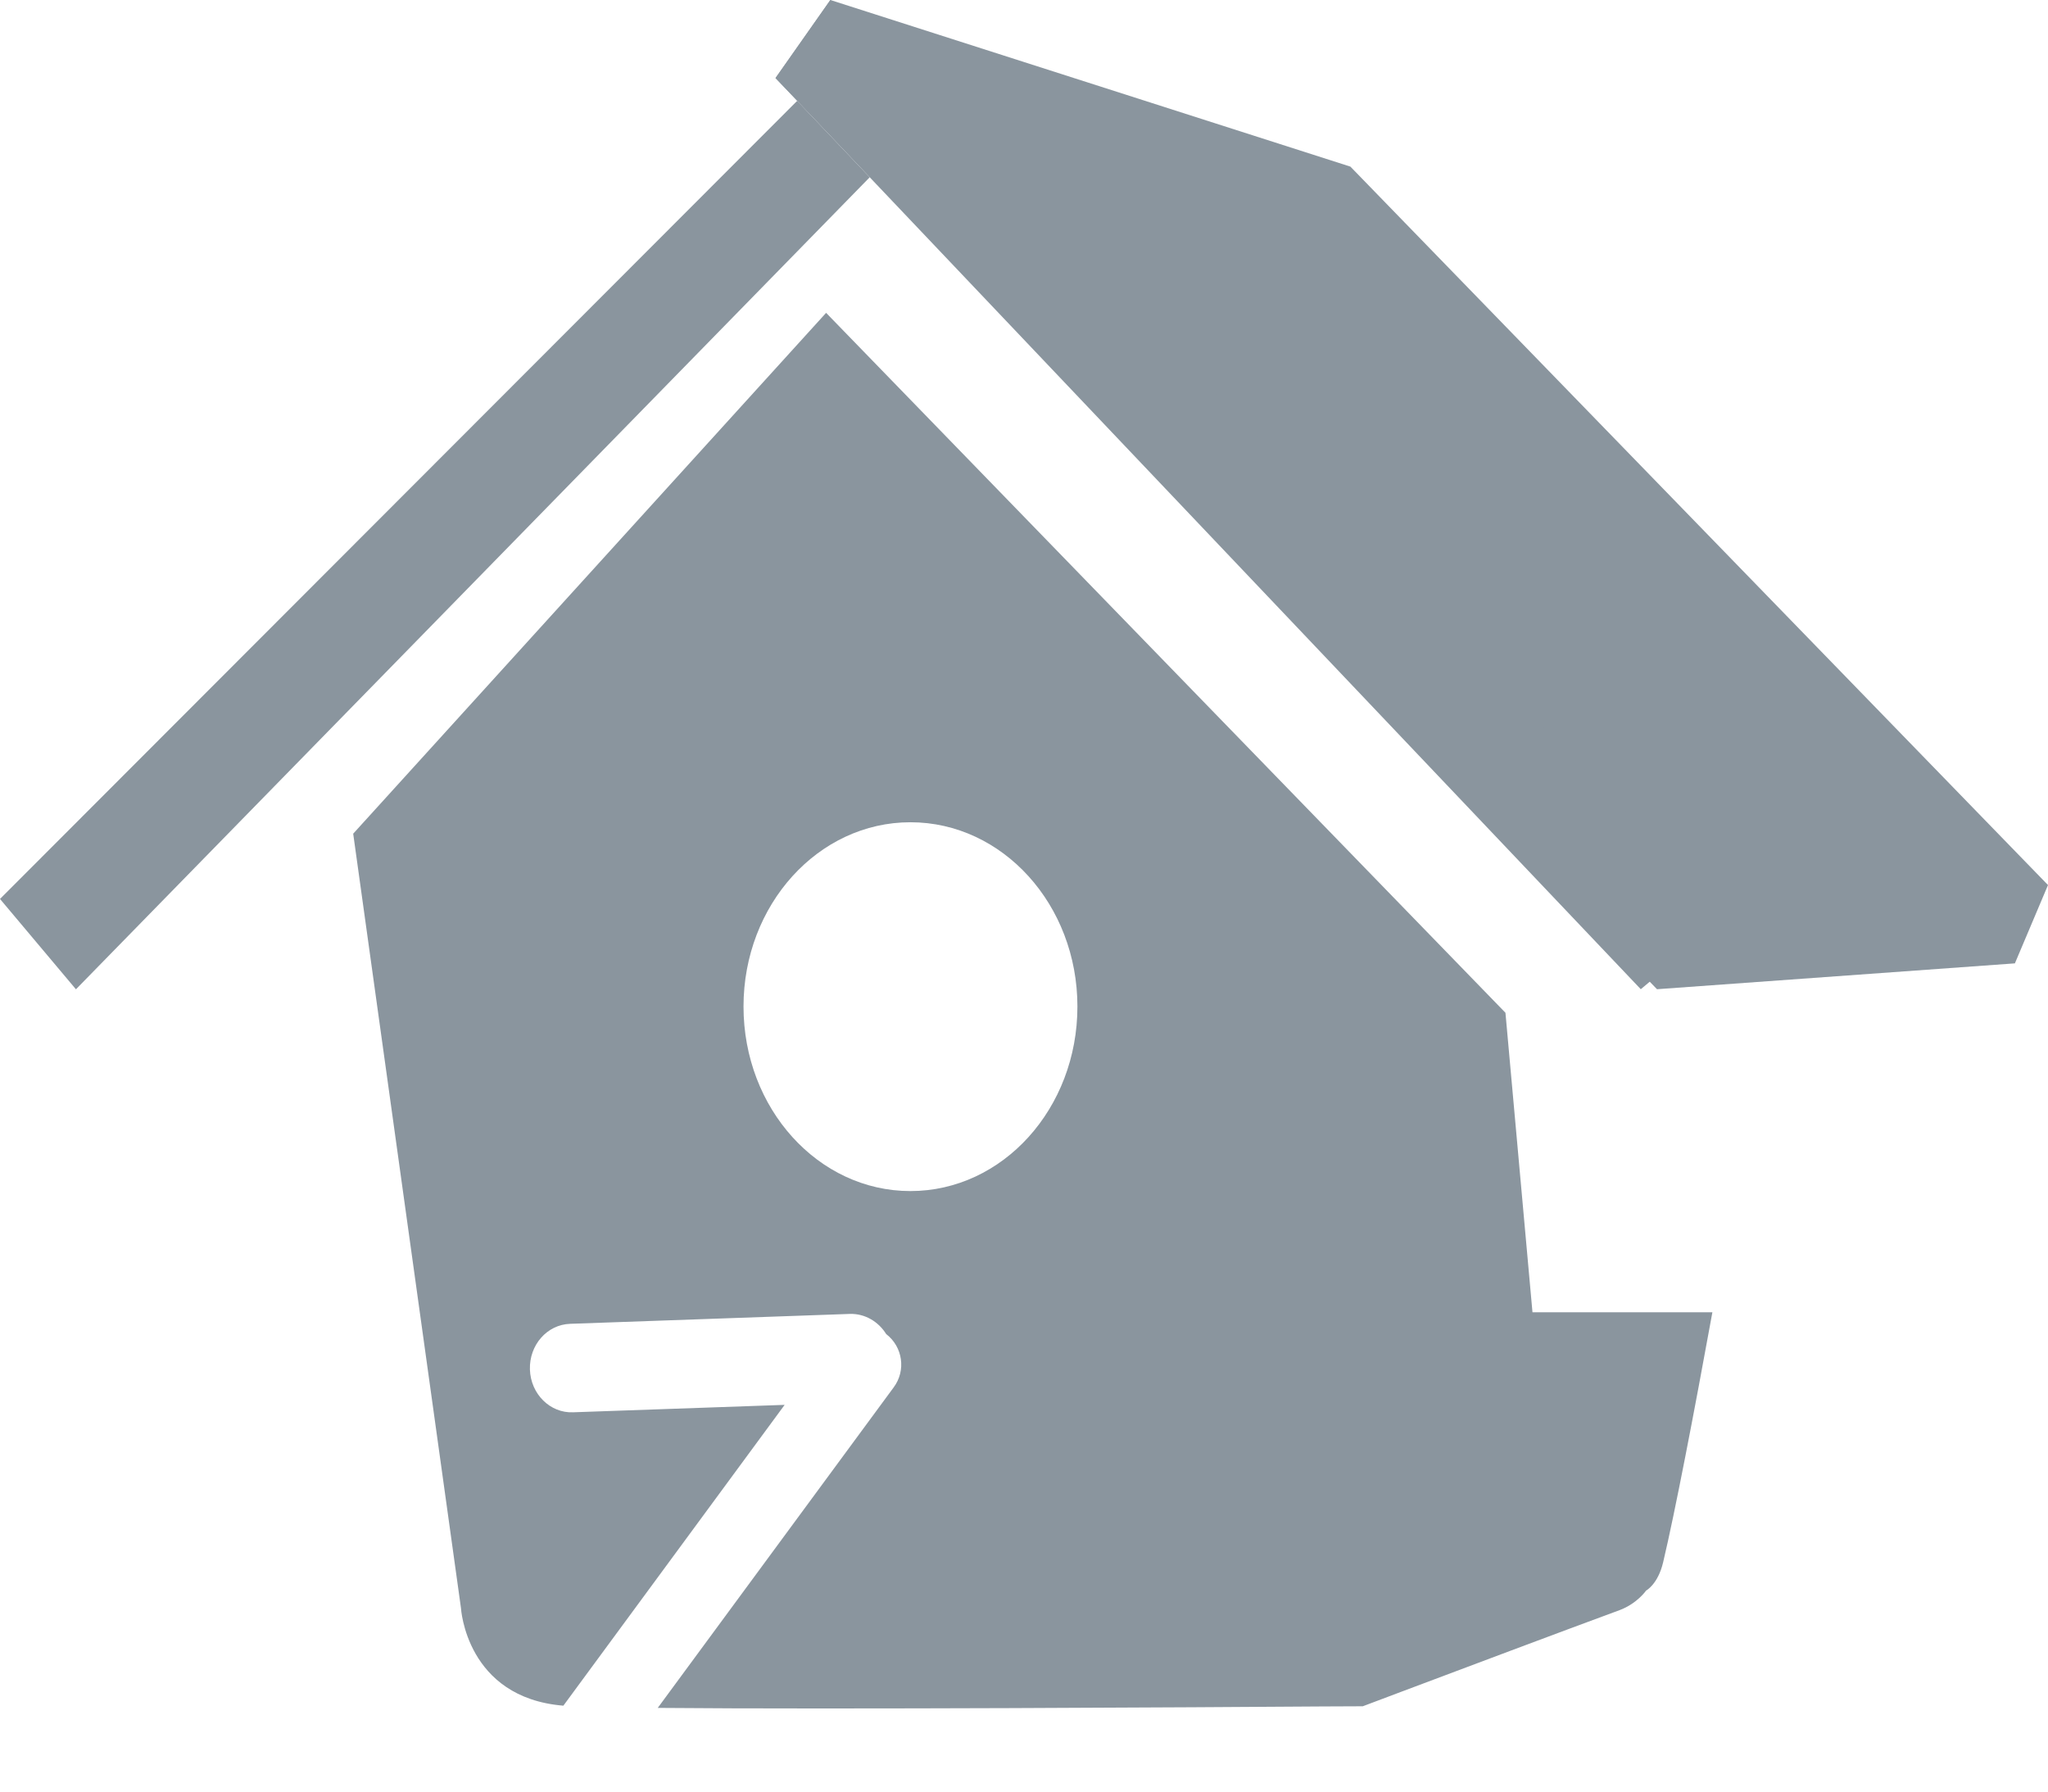
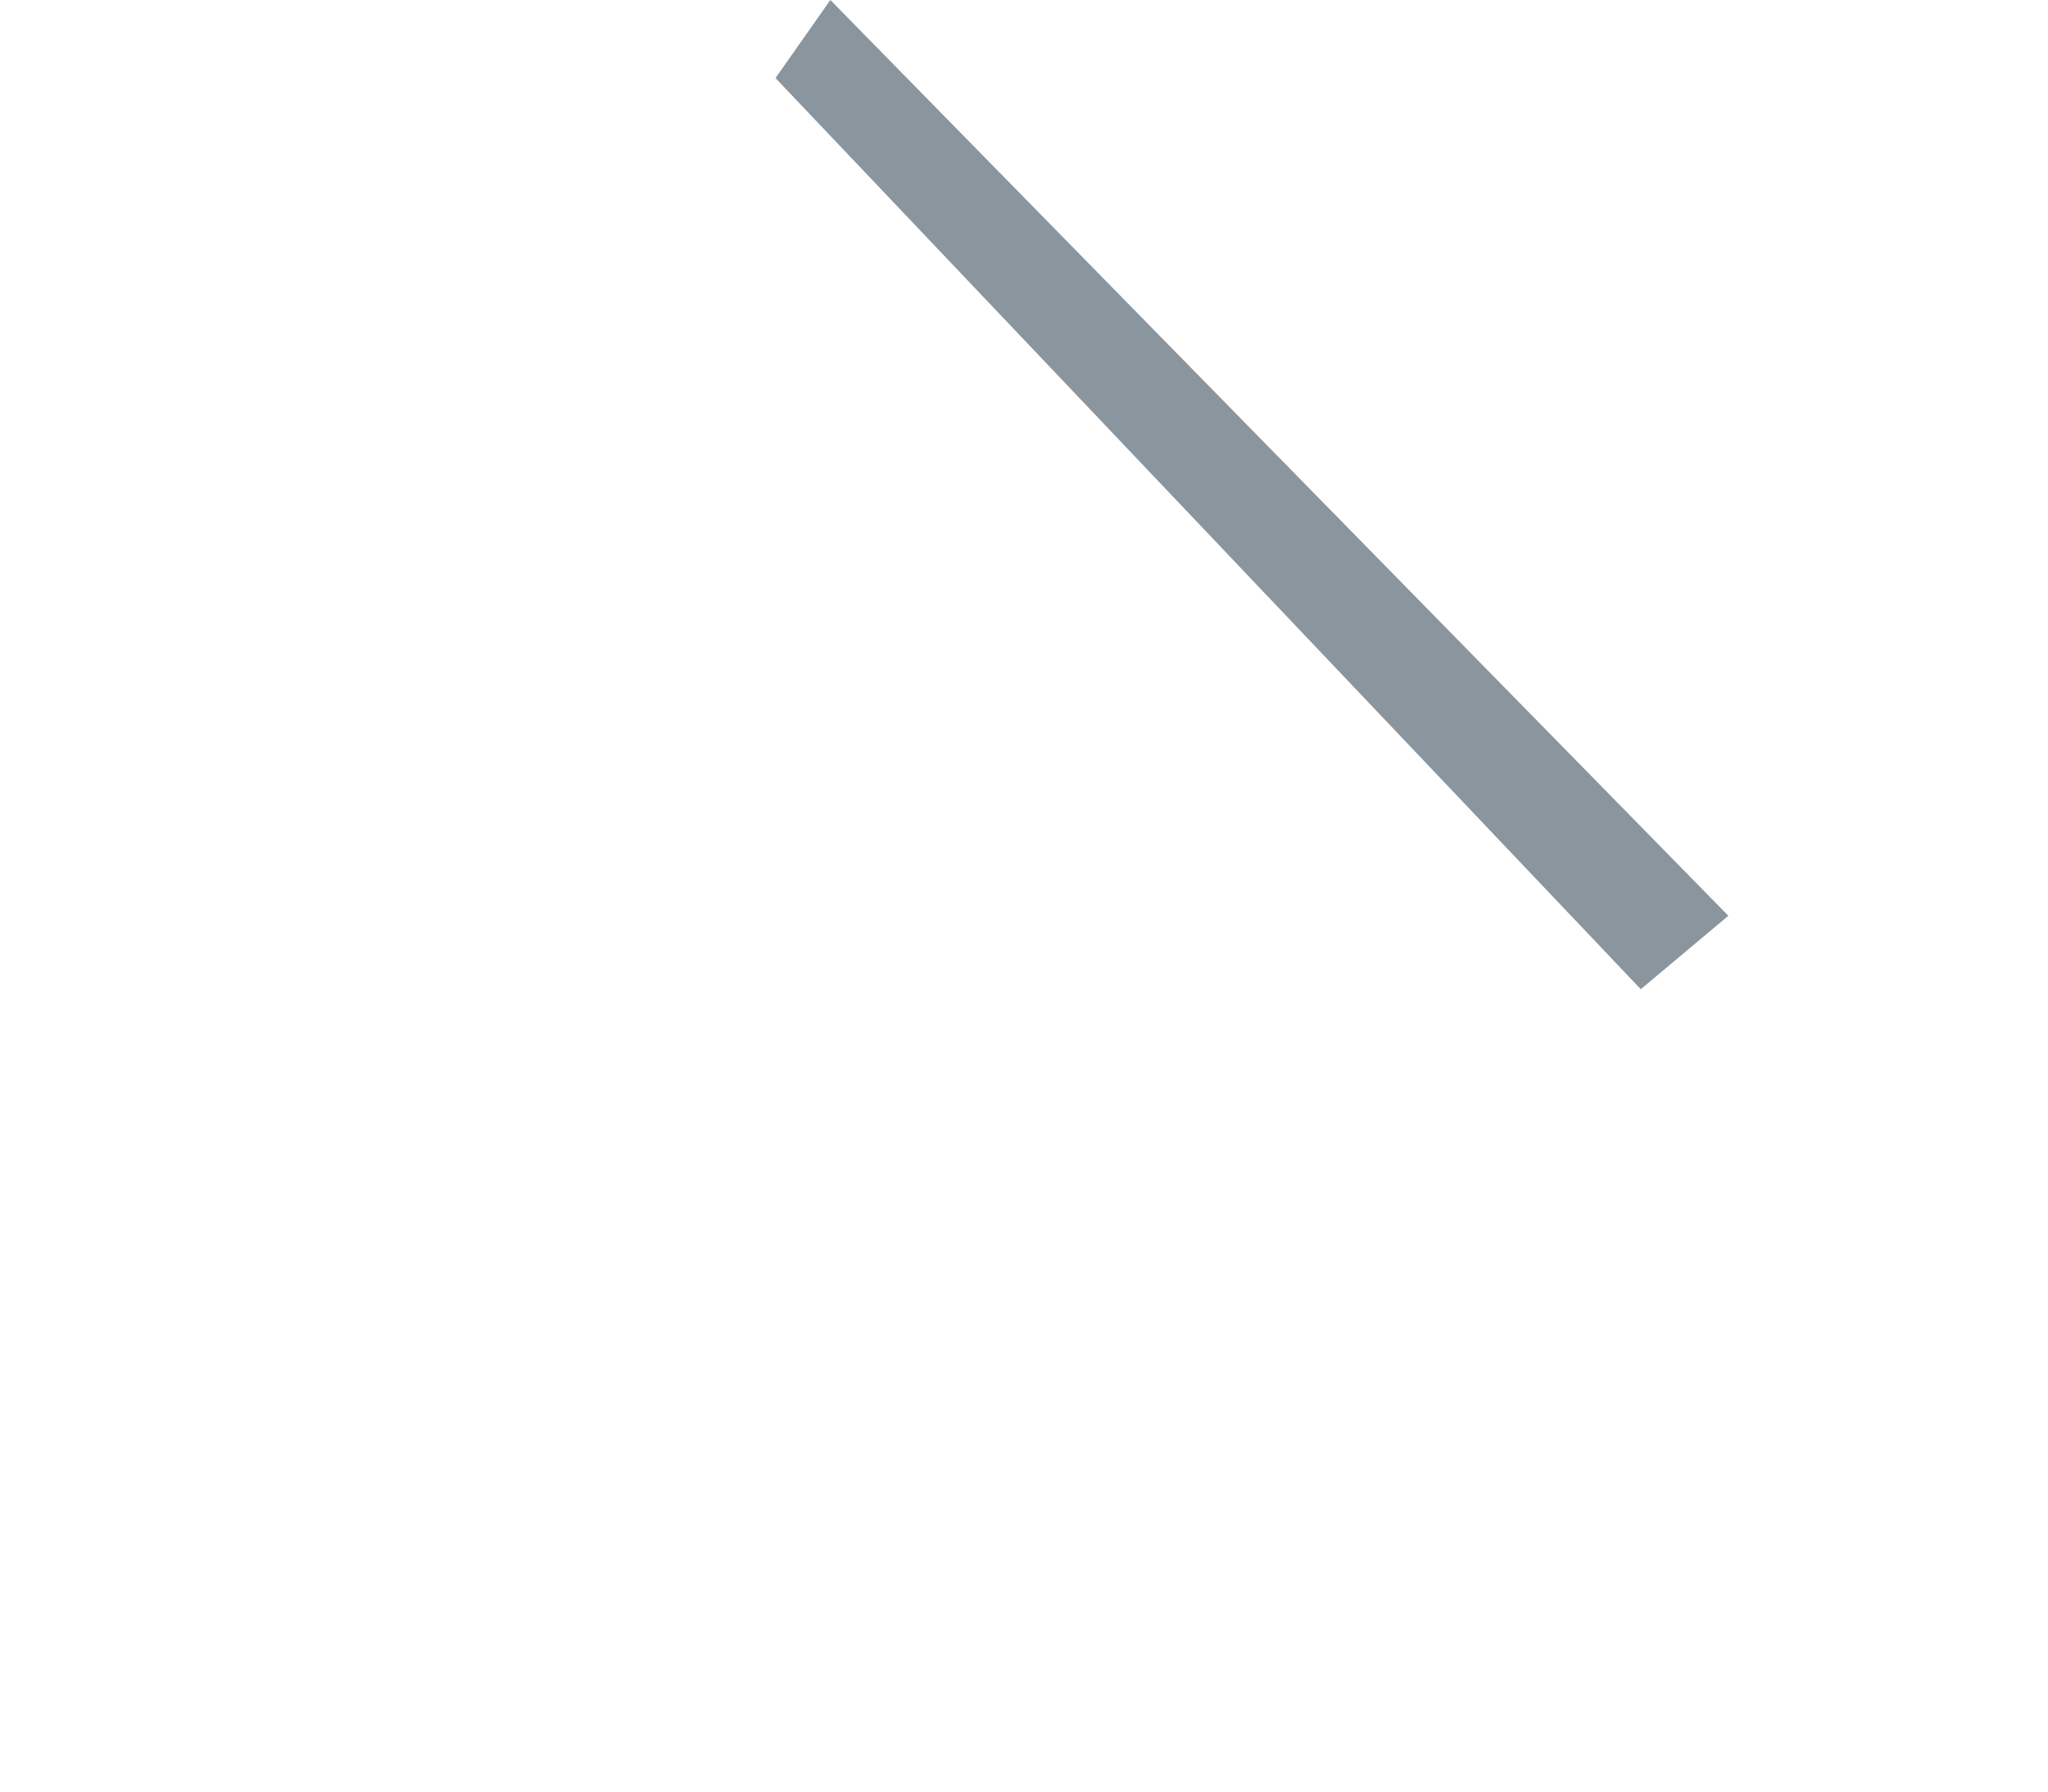
<svg xmlns="http://www.w3.org/2000/svg" width="24" height="21" viewBox="0 0 24 21" fill="none">
-   <path d="M0 10.537L0.89 11.596L10.192 2.078L9.342 1.182L0 10.537Z" fill="#8A959E" />
-   <path d="M9.731 0L15.825 1.953L24 10.374L23.612 11.292L19.418 11.595L9.088 0.915L9.731 0Z" fill="#8A959E" />
-   <path d="M20.254 10.734L9.731 0L9.088 0.915L19.228 11.595L20.254 10.734Z" fill="#8A959E" />
-   <path d="M17.959 15.385L17.642 11.871L9.681 3.667L4.139 9.772L5.402 18.849C5.402 18.849 5.461 19.899 6.602 19.993L9.195 16.467L6.717 16.554C6.447 16.566 6.219 16.34 6.21 16.053C6.201 15.766 6.41 15.526 6.682 15.517L9.96 15.401C10.136 15.396 10.294 15.491 10.385 15.637C10.58 15.787 10.62 16.065 10.472 16.263L7.708 20.019C9.808 20.038 14.07 20.012 15.495 20.002C15.796 20 15.97 20 15.97 20C15.97 20 16.143 19.934 16.413 19.833C17.083 19.581 18.346 19.106 18.98 18.873C19.187 18.795 19.29 18.644 19.29 18.644C19.29 18.644 19.429 18.571 19.49 18.312C19.631 17.717 19.851 16.569 20.067 15.382H17.959V15.385ZM10.669 13.961C9.589 13.961 8.713 12.994 8.713 11.798C8.713 10.605 9.589 9.638 10.669 9.638C11.75 9.638 12.626 10.605 12.626 11.798C12.626 12.994 11.75 13.961 10.669 13.961Z" fill="#8A959E" />
+   <path d="M20.254 10.734L9.731 0L9.088 0.915L19.228 11.595L20.254 10.734" fill="#8A959E" />
</svg>